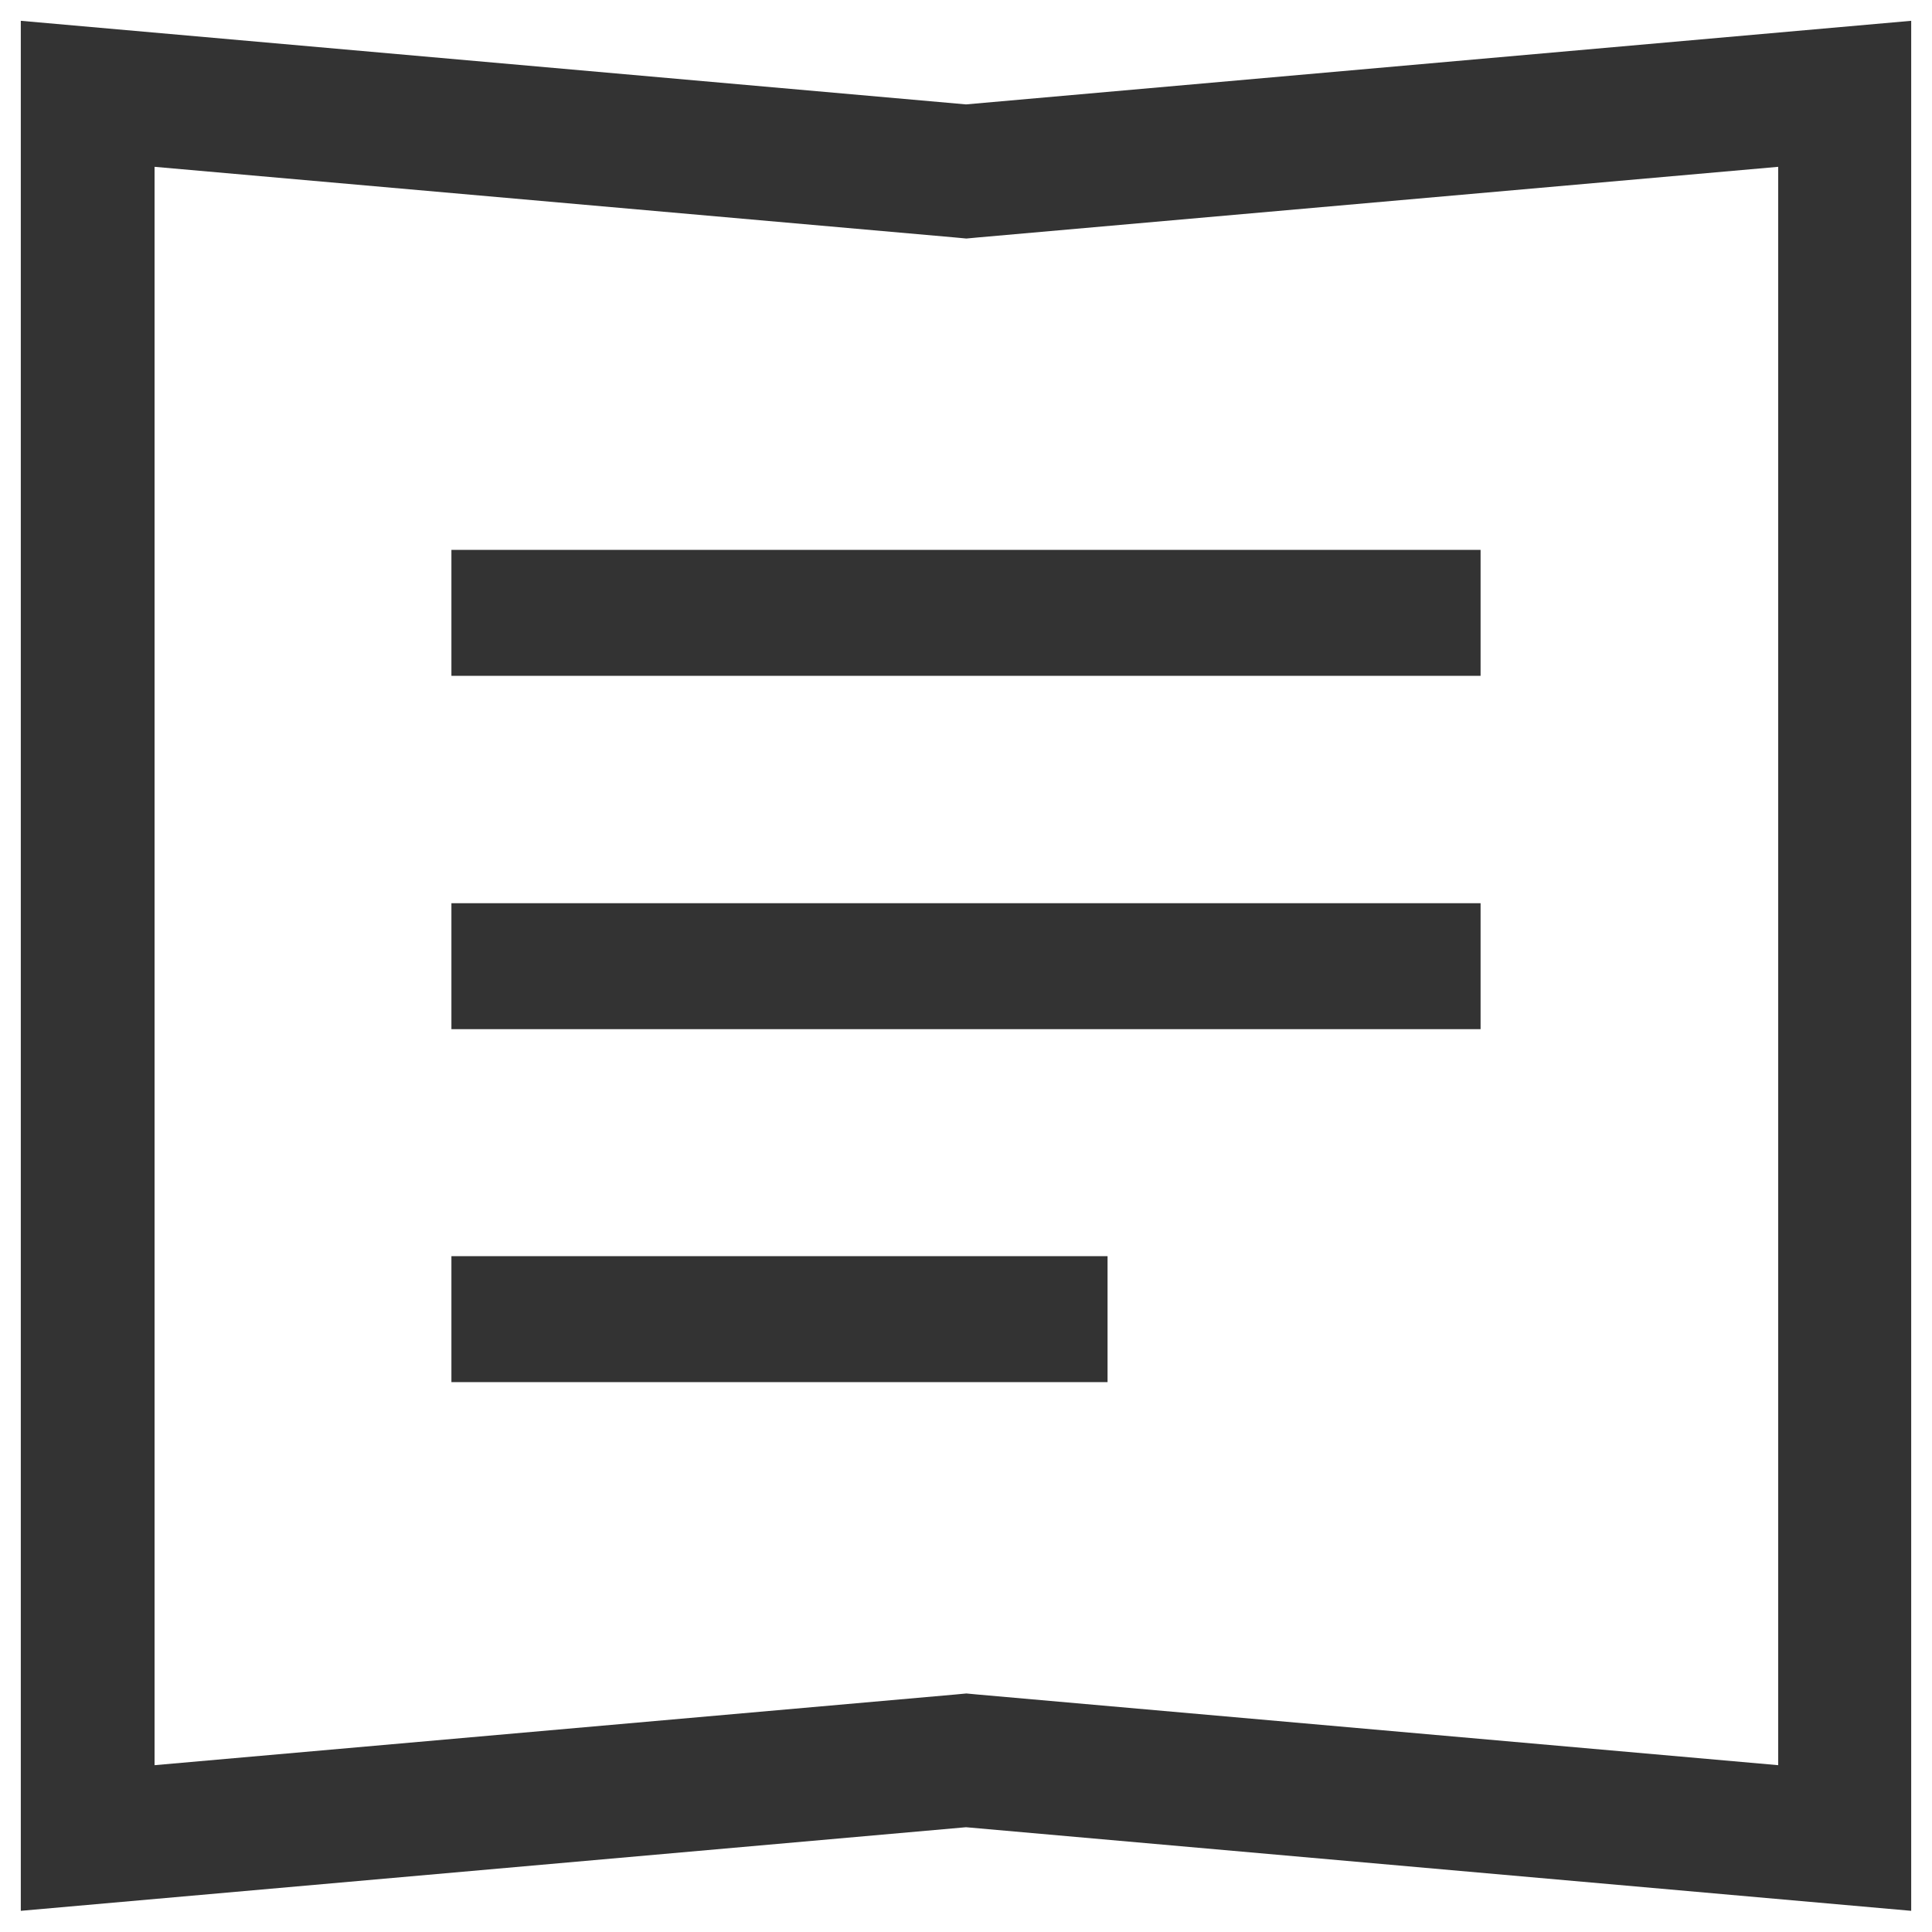
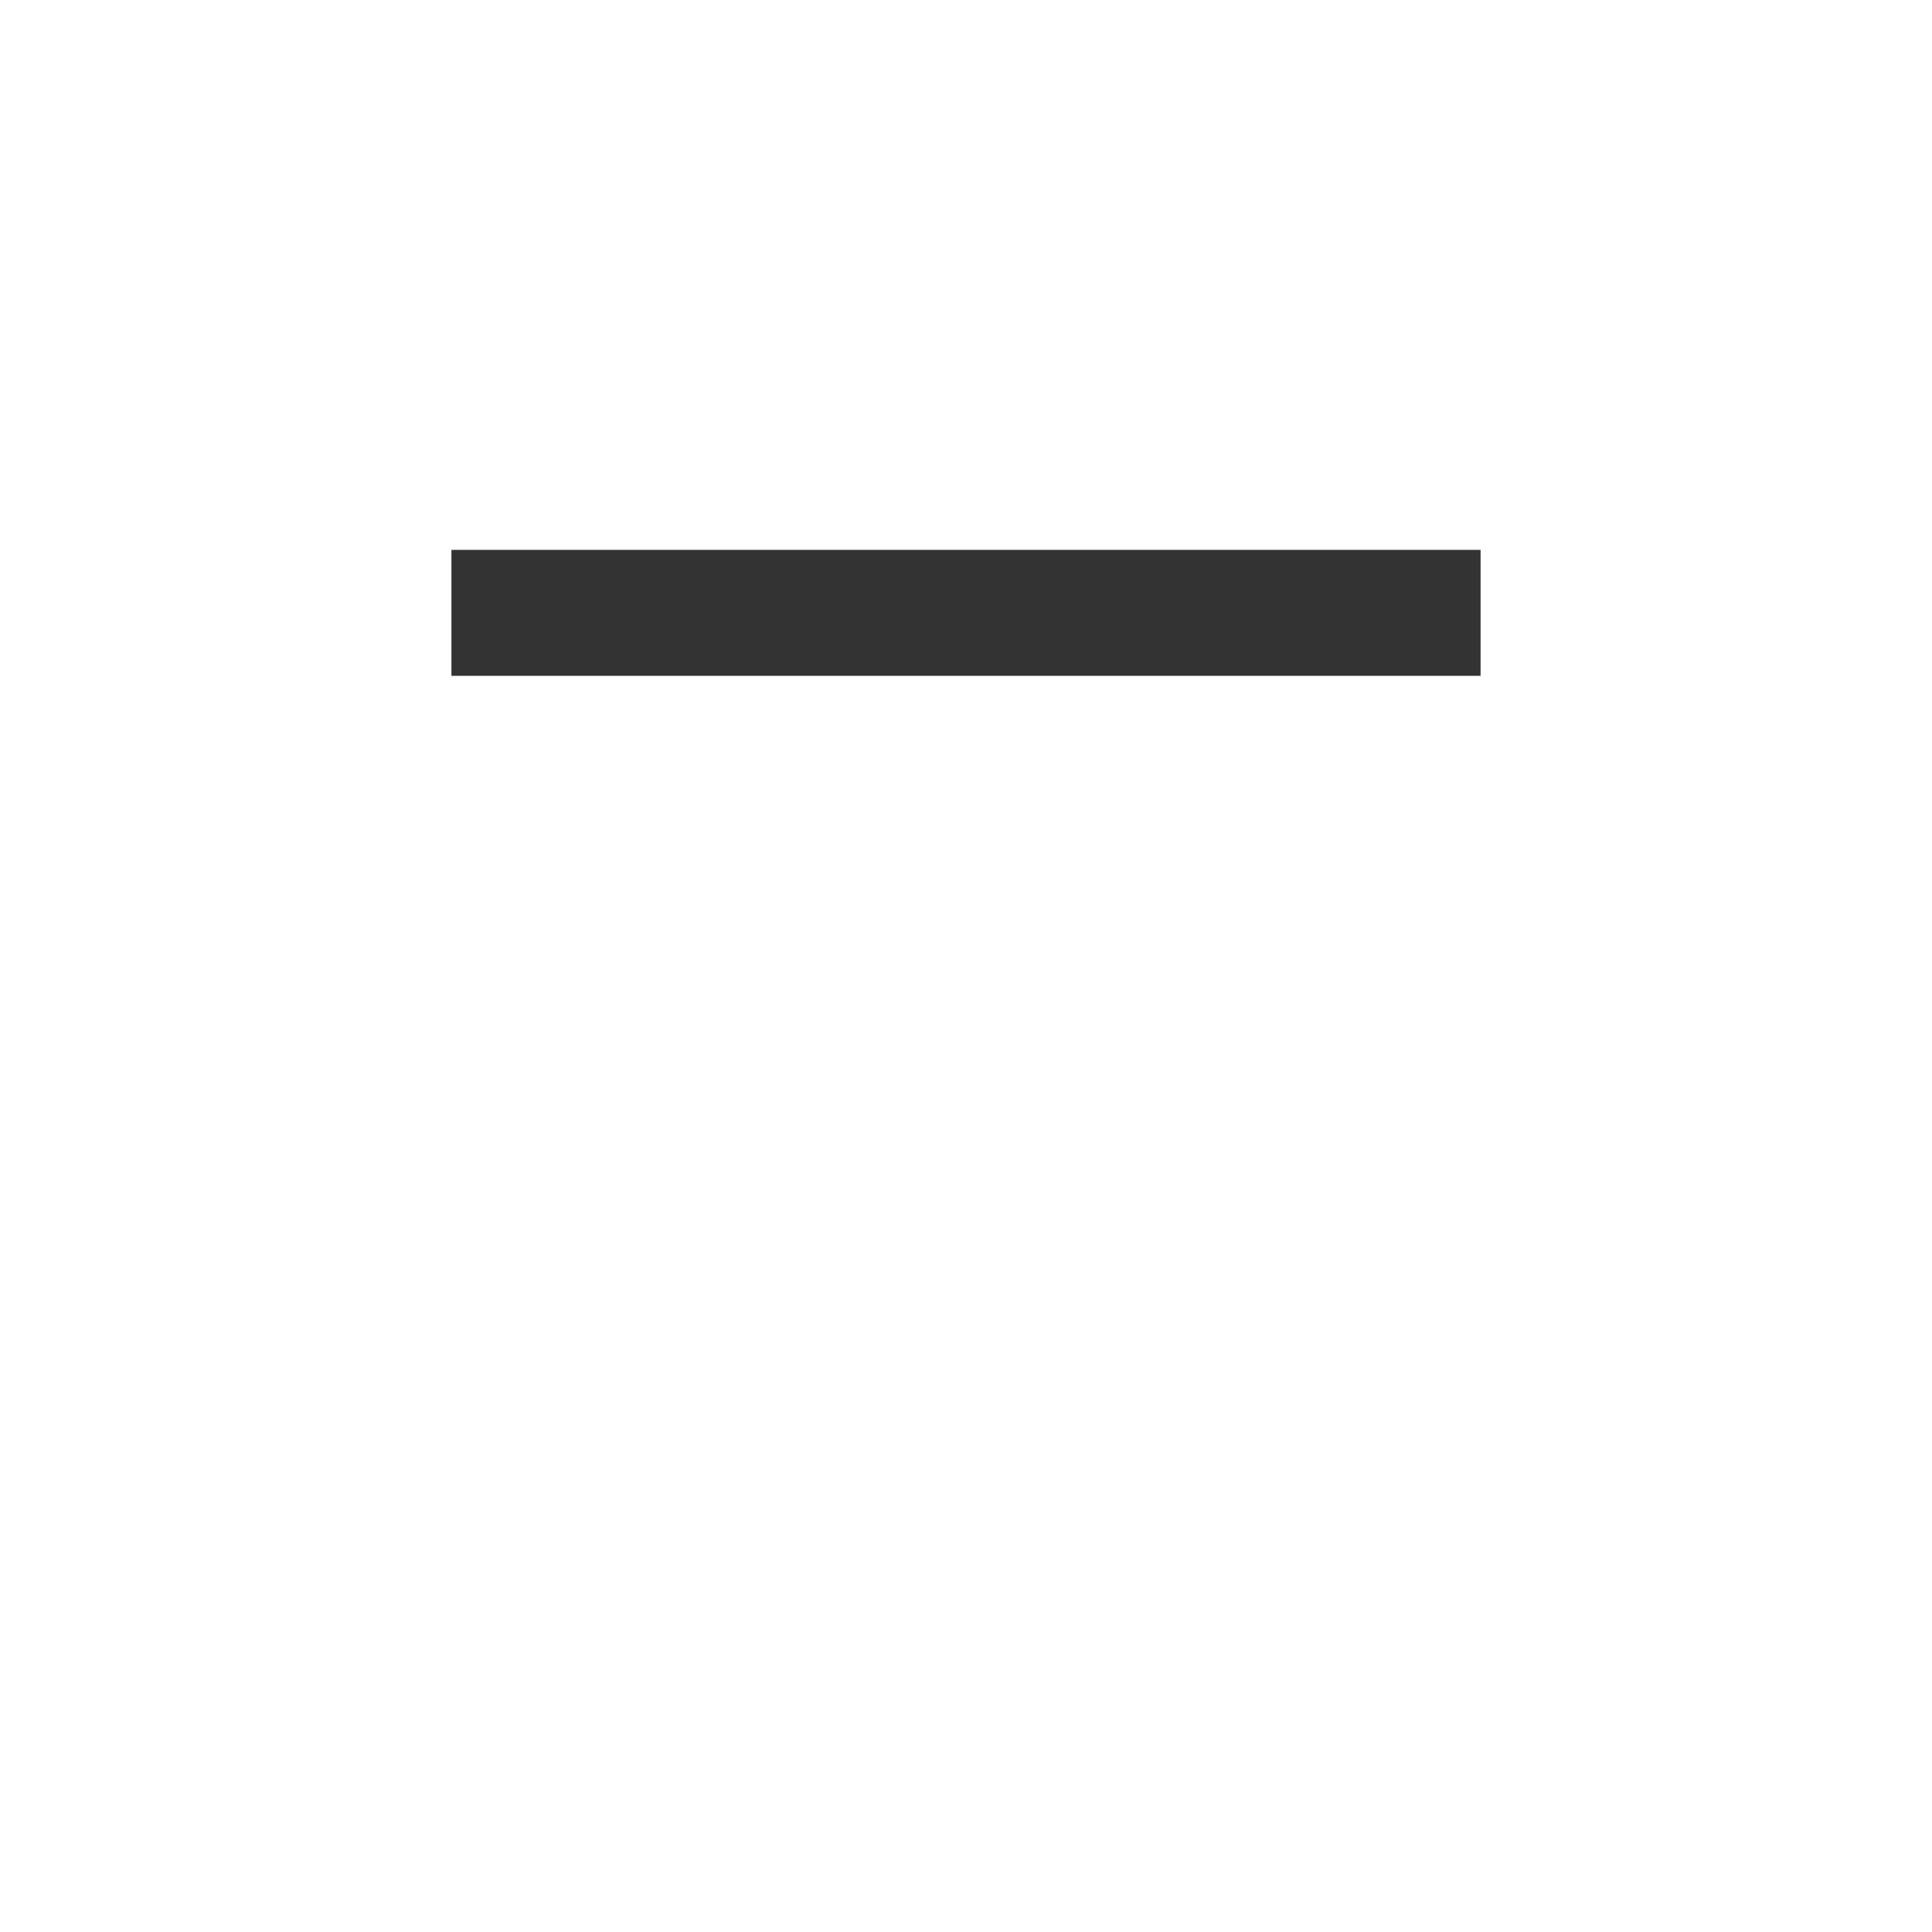
<svg xmlns="http://www.w3.org/2000/svg" id="_レイヤー_1" viewBox="0 0 52 52">
  <defs>
    <style>.cls-1{fill:#333333;}</style>
  </defs>
  <rect class="cls-1" x="12.15" y="14.8" width="27.7" height="3.39" />
-   <rect class="cls-1" x="12.15" y="24.31" width="27.7" height="3.39" />
-   <rect class="cls-1" x="12.15" y="33.81" width="17.66" height="3.39" />
-   <path class="cls-1" d="M51.44.56l-25.44,2.25L.56.56v50.87l25.44-2.25,25.44,2.25V.56ZM4.16,4.49l21.53,1.9.32.03.32-.03,21.53-1.9v43.02l-21.53-1.9-.32-.03-.32.03-21.53,1.9V4.49" />
</svg>